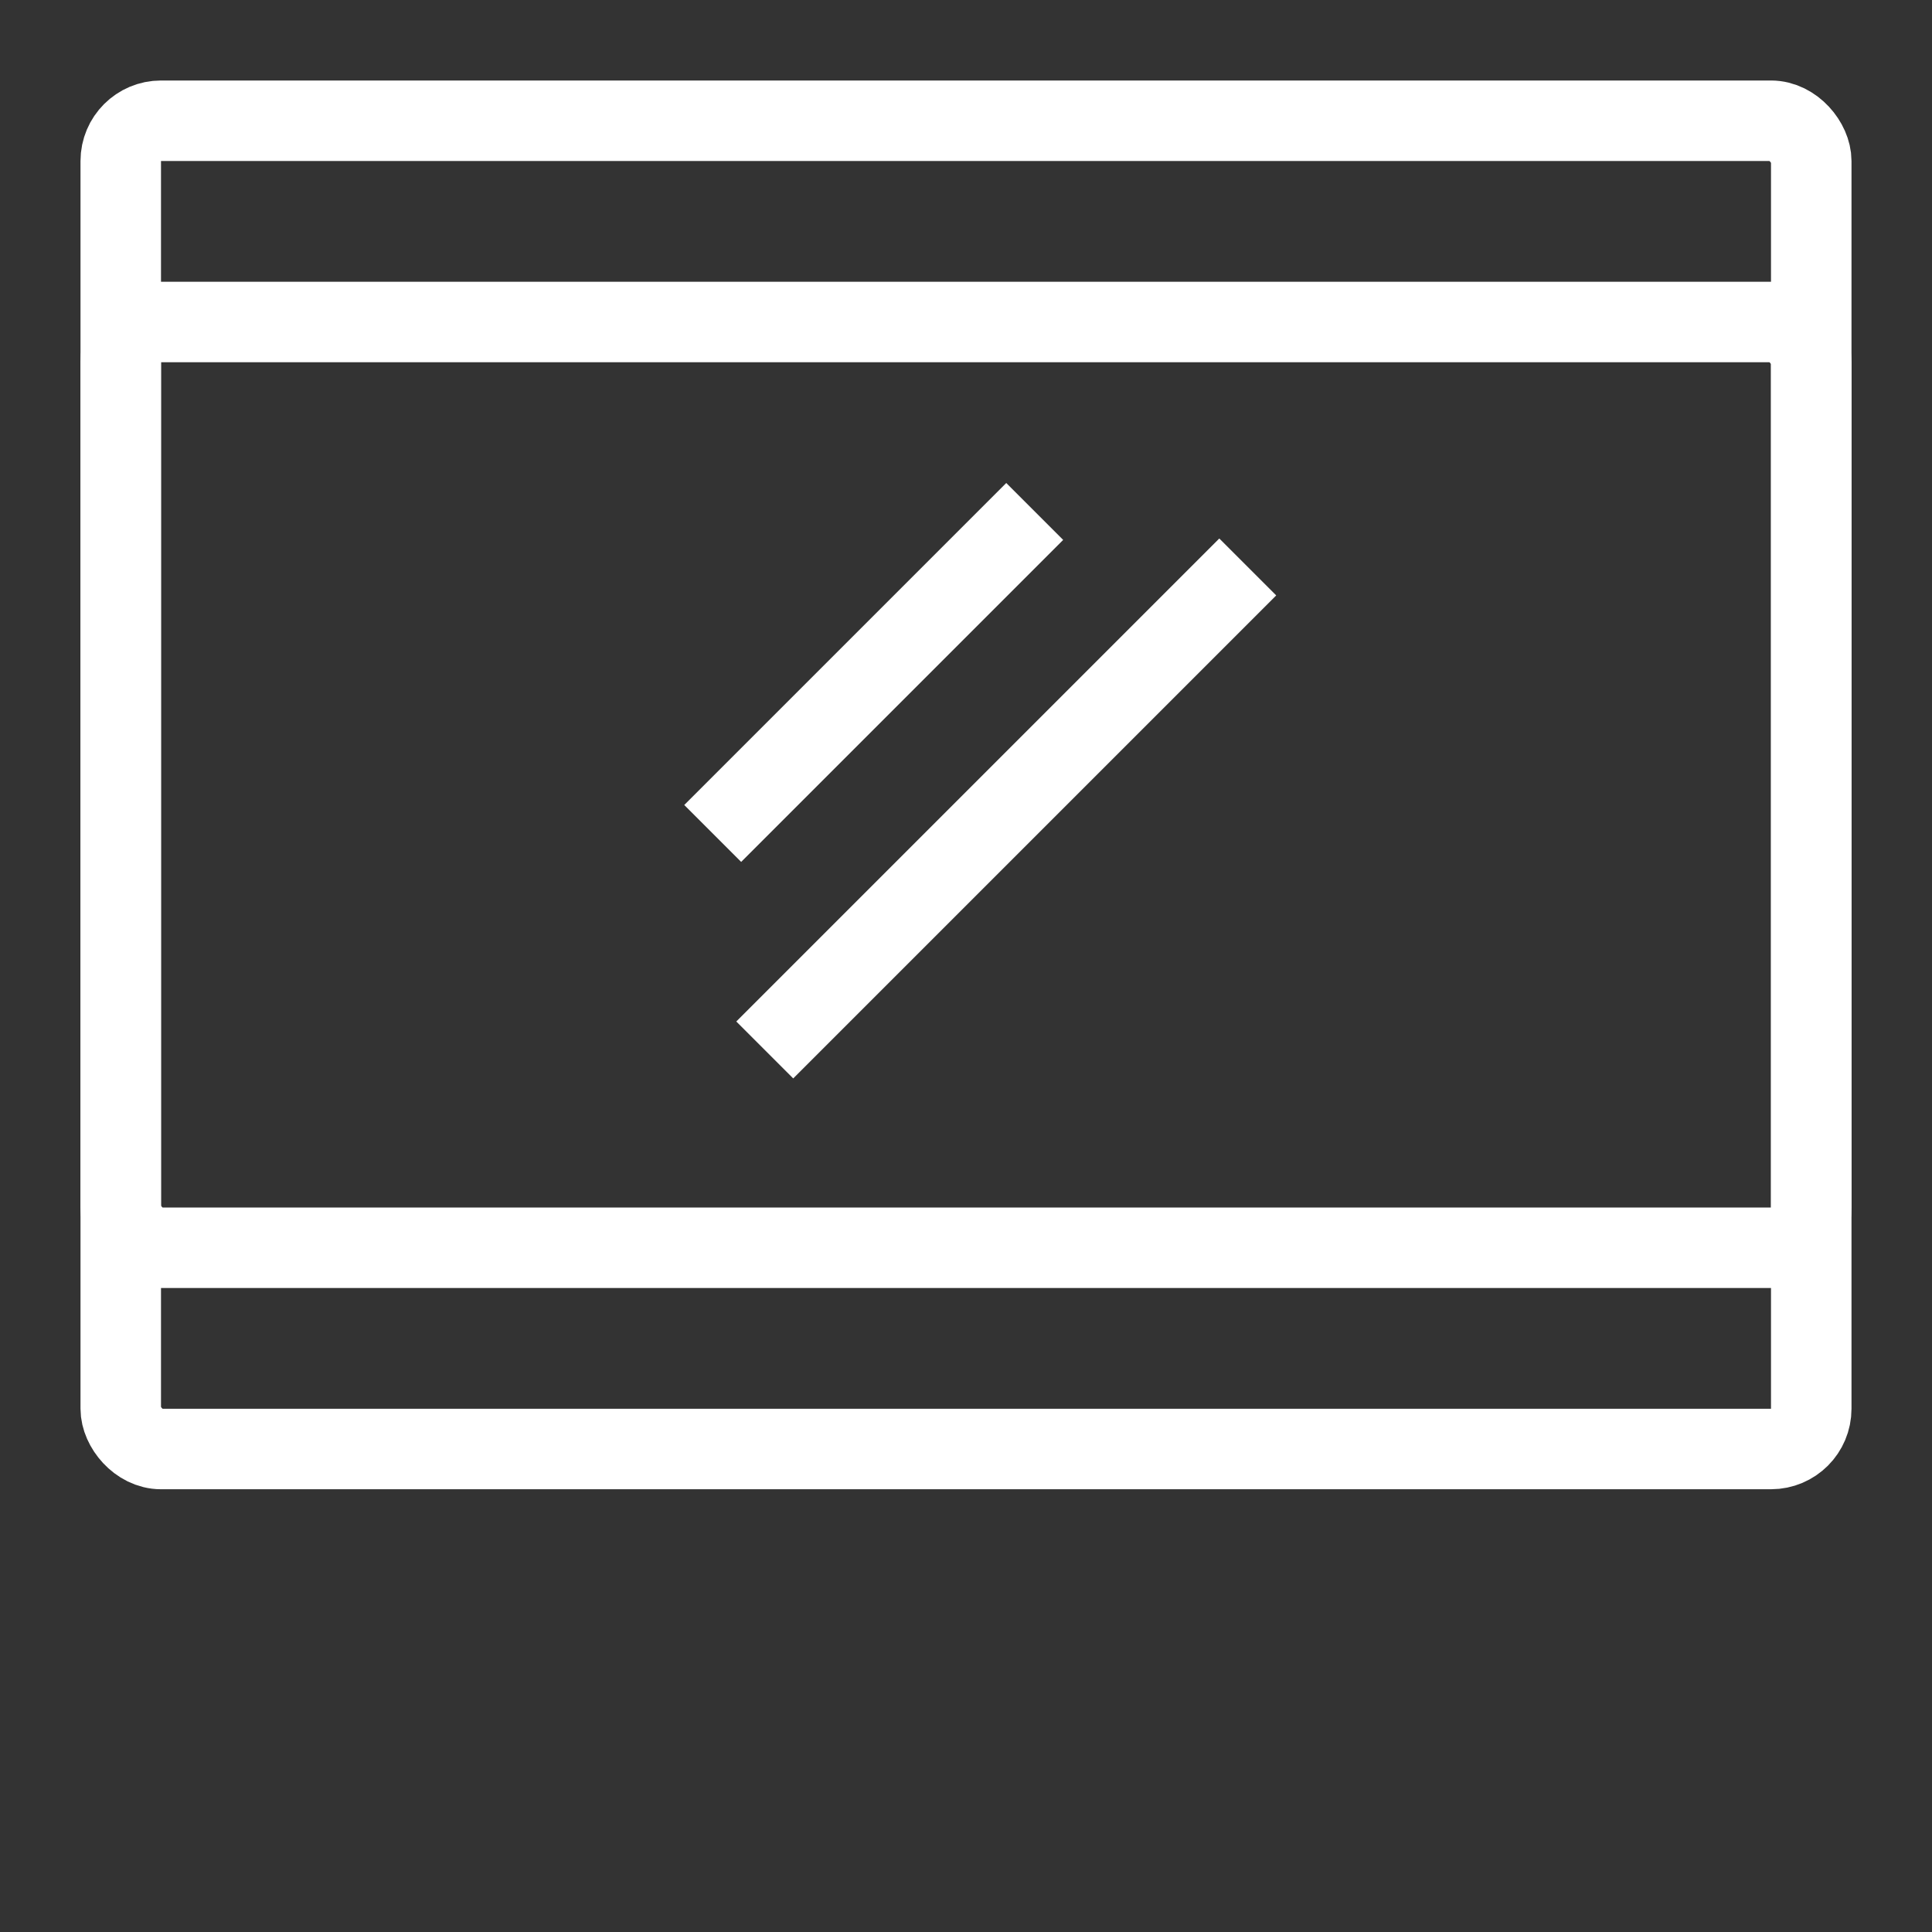
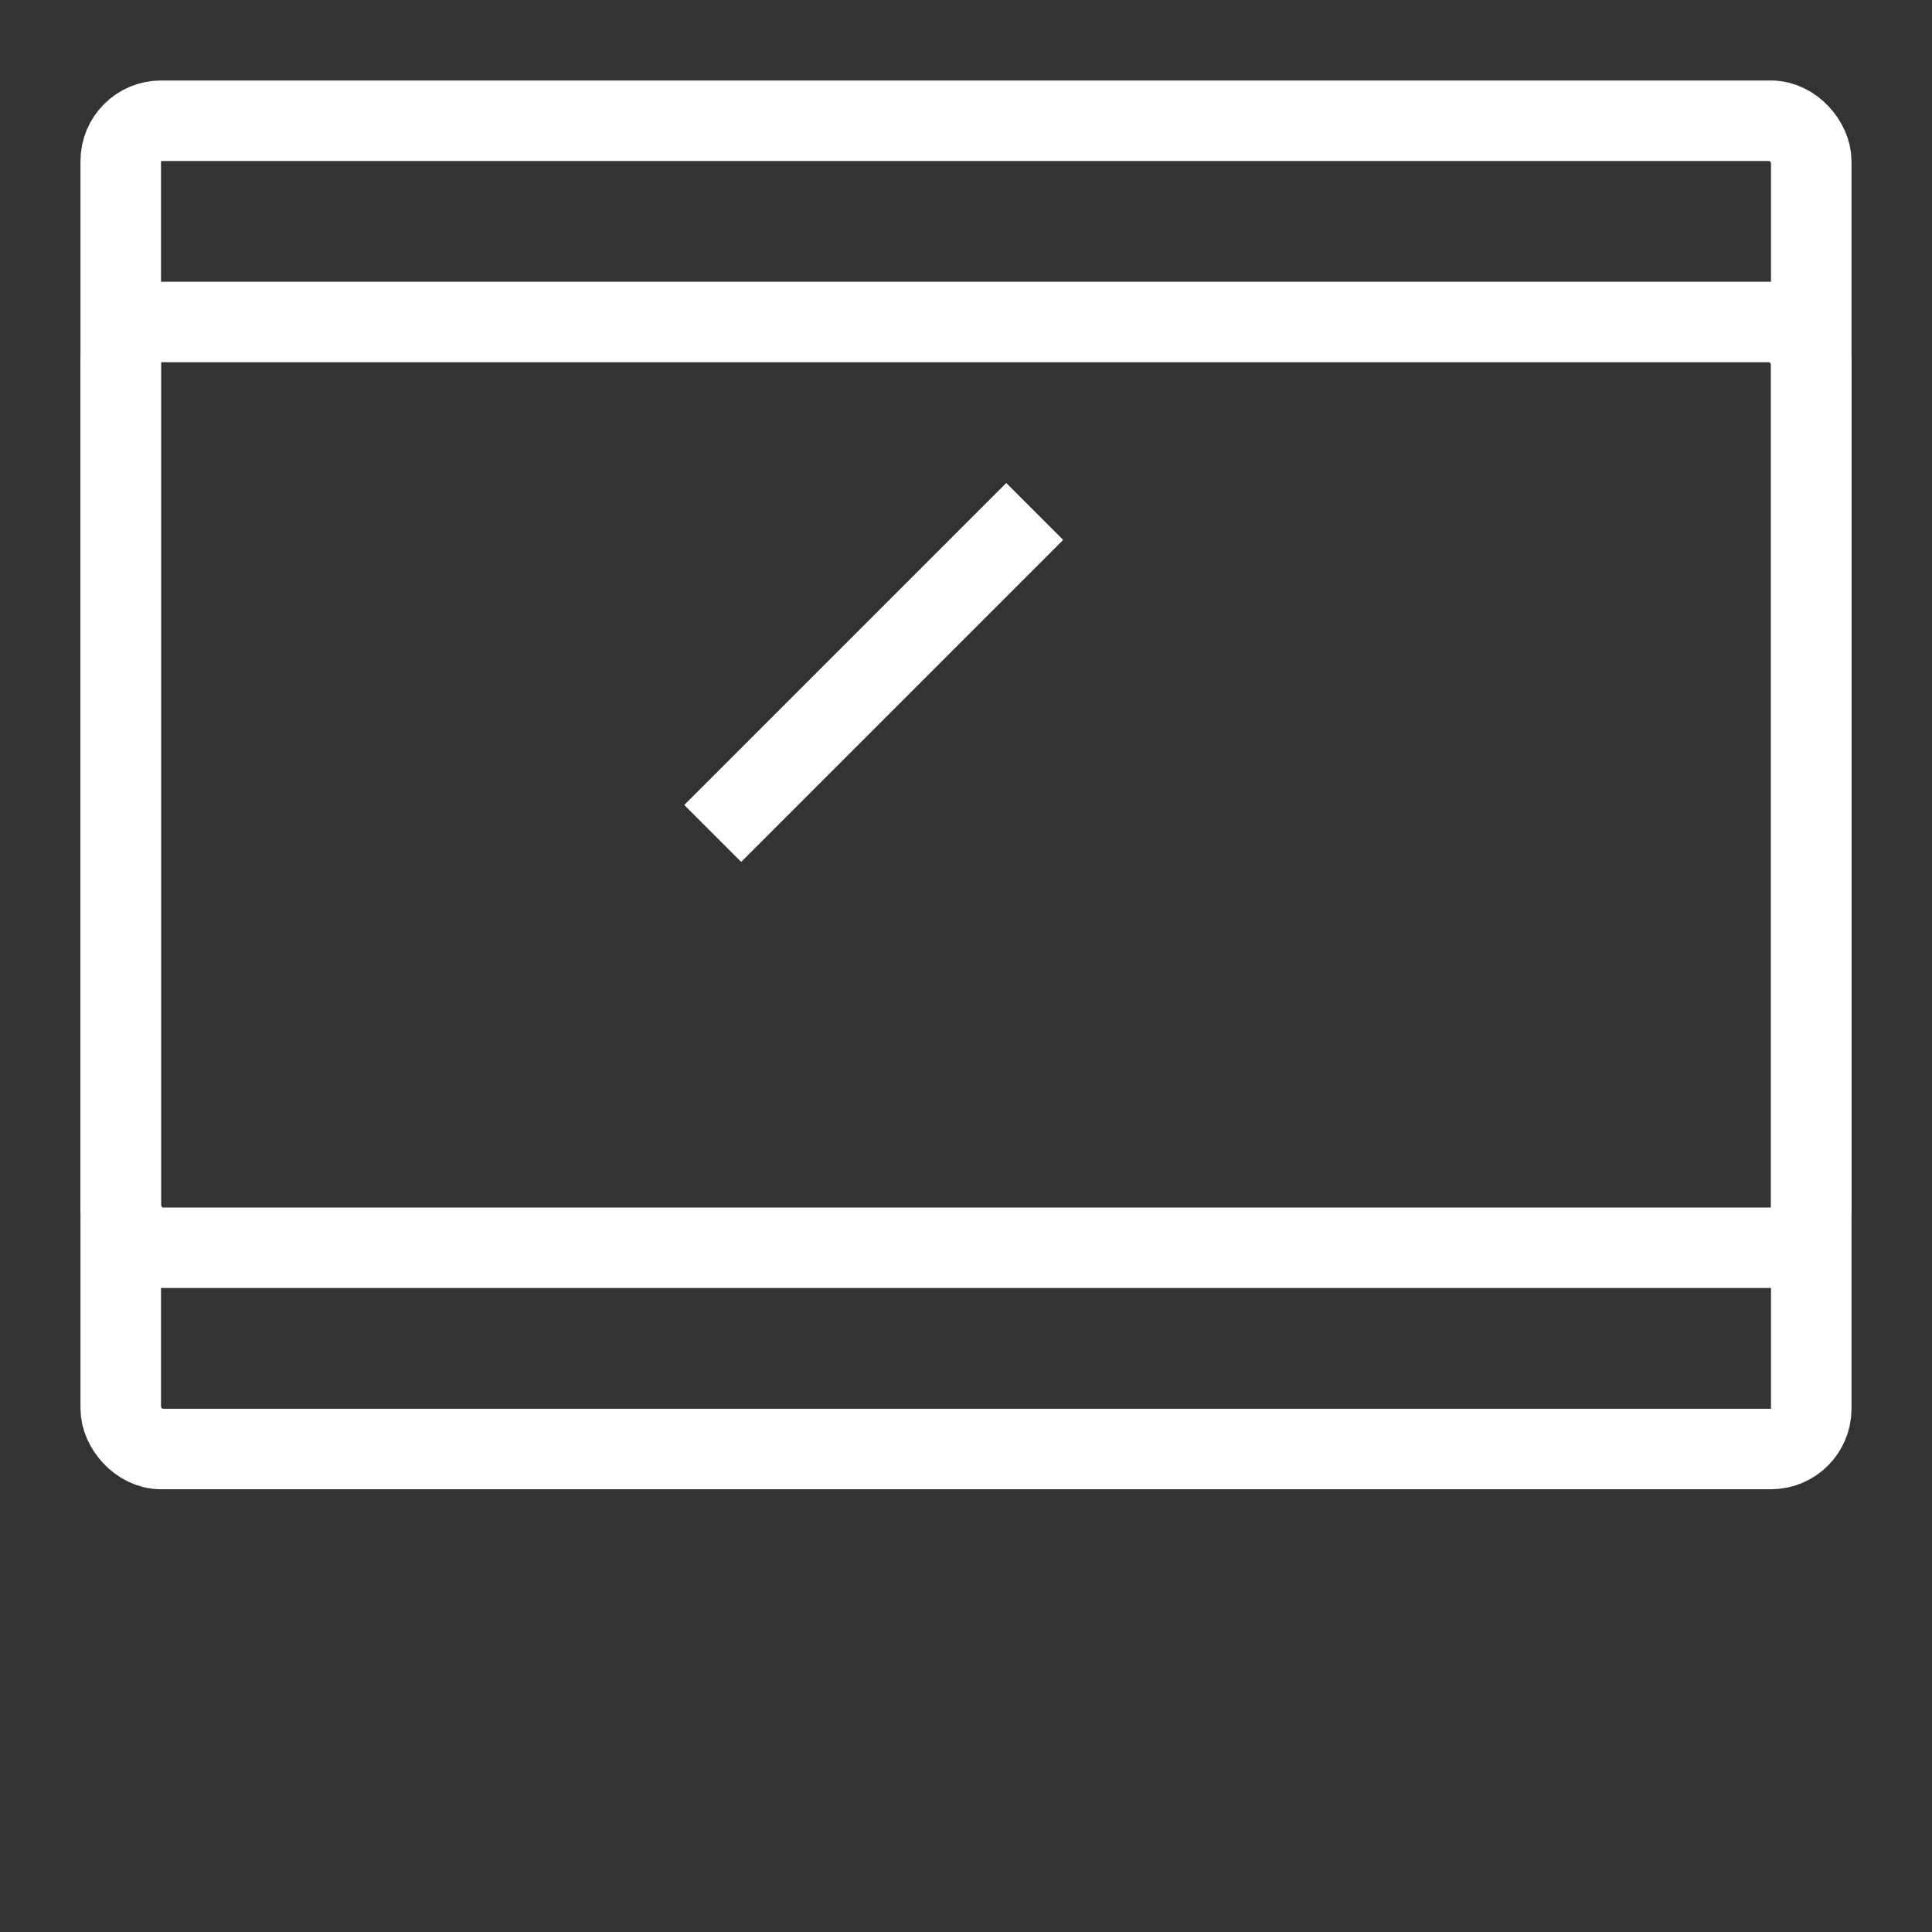
<svg xmlns="http://www.w3.org/2000/svg" width="48" height="48" viewBox="0 0 48 48" fill="none">
  <rect x="0" y="0" width="48" height="48" fill="#333333" stroke="none" />
  <rect x="3" y="3" width="42" height="33" rx="1" stroke="white" stroke-width="2" />
  <rect x="3" y="8" width="42" height="23" rx="1" stroke="white" stroke-width="2" />
  <line x1="25.707" y1="12.707" x2="17.707" y2="20.707" stroke="white" stroke-width="2" stroke-linejoin="round" />
-   <path d="M31 14.086L19 26.086" stroke="white" stroke-width="2" stroke-linejoin="round" />
</svg>